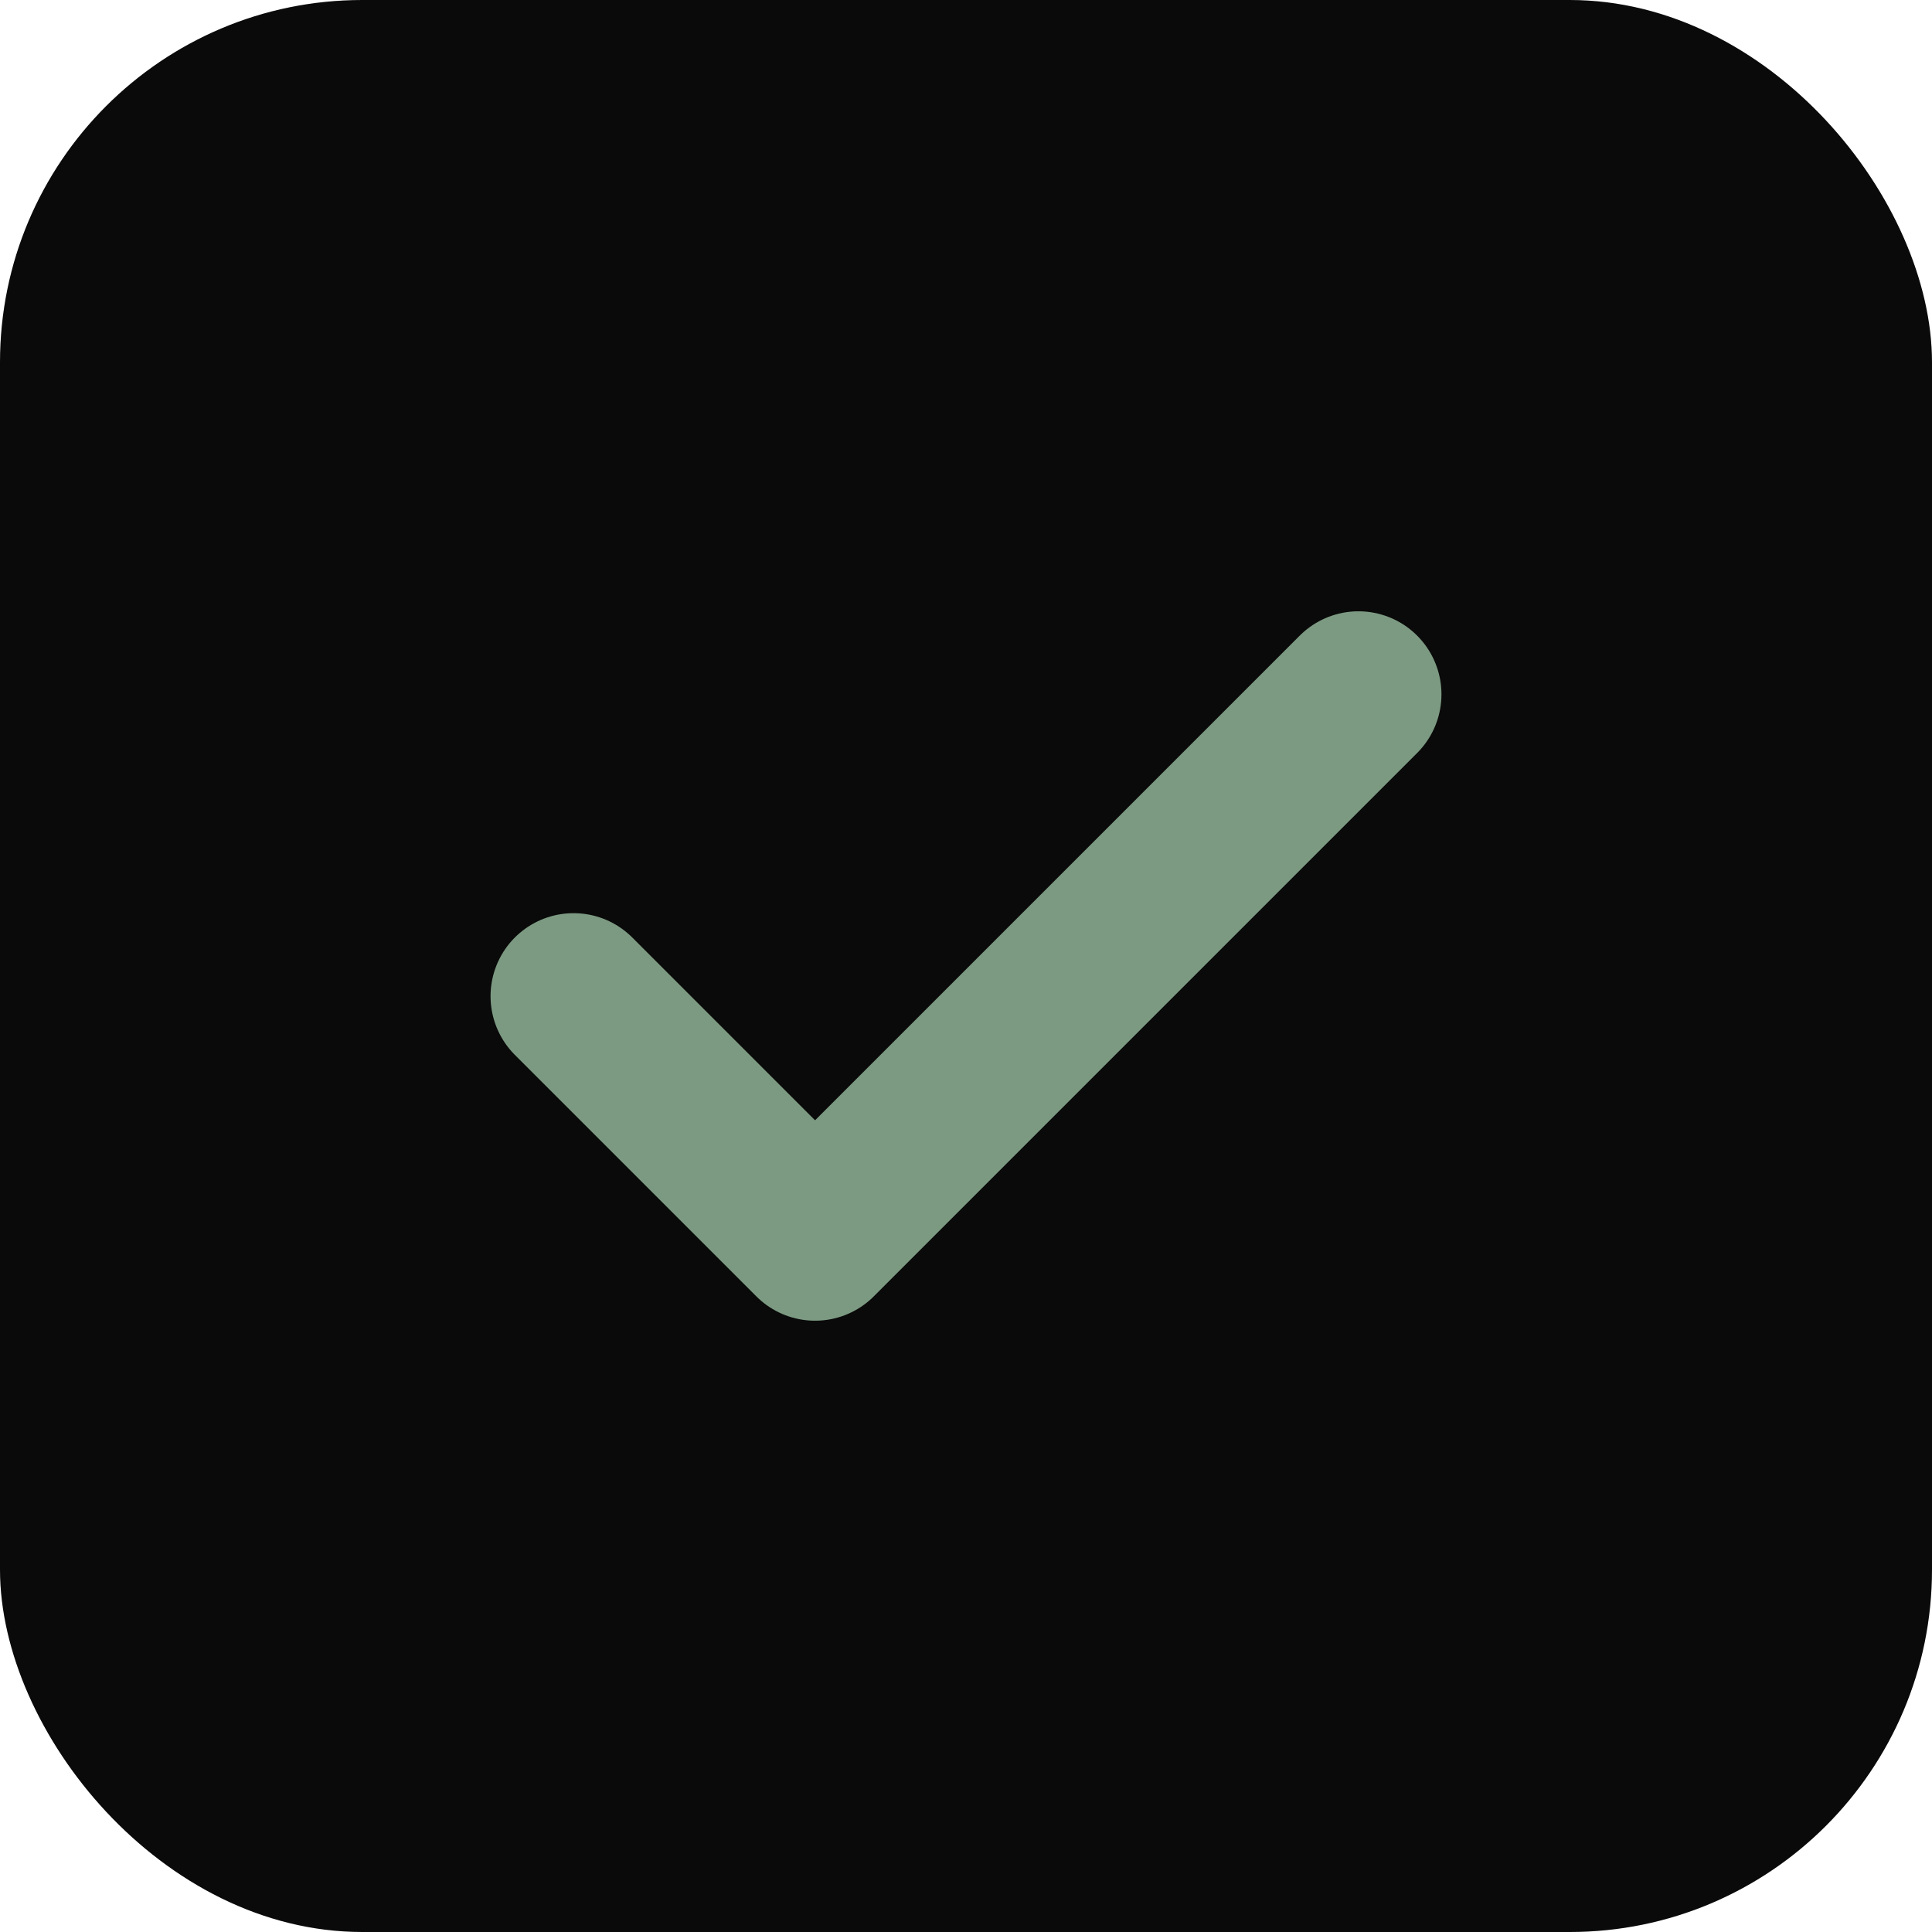
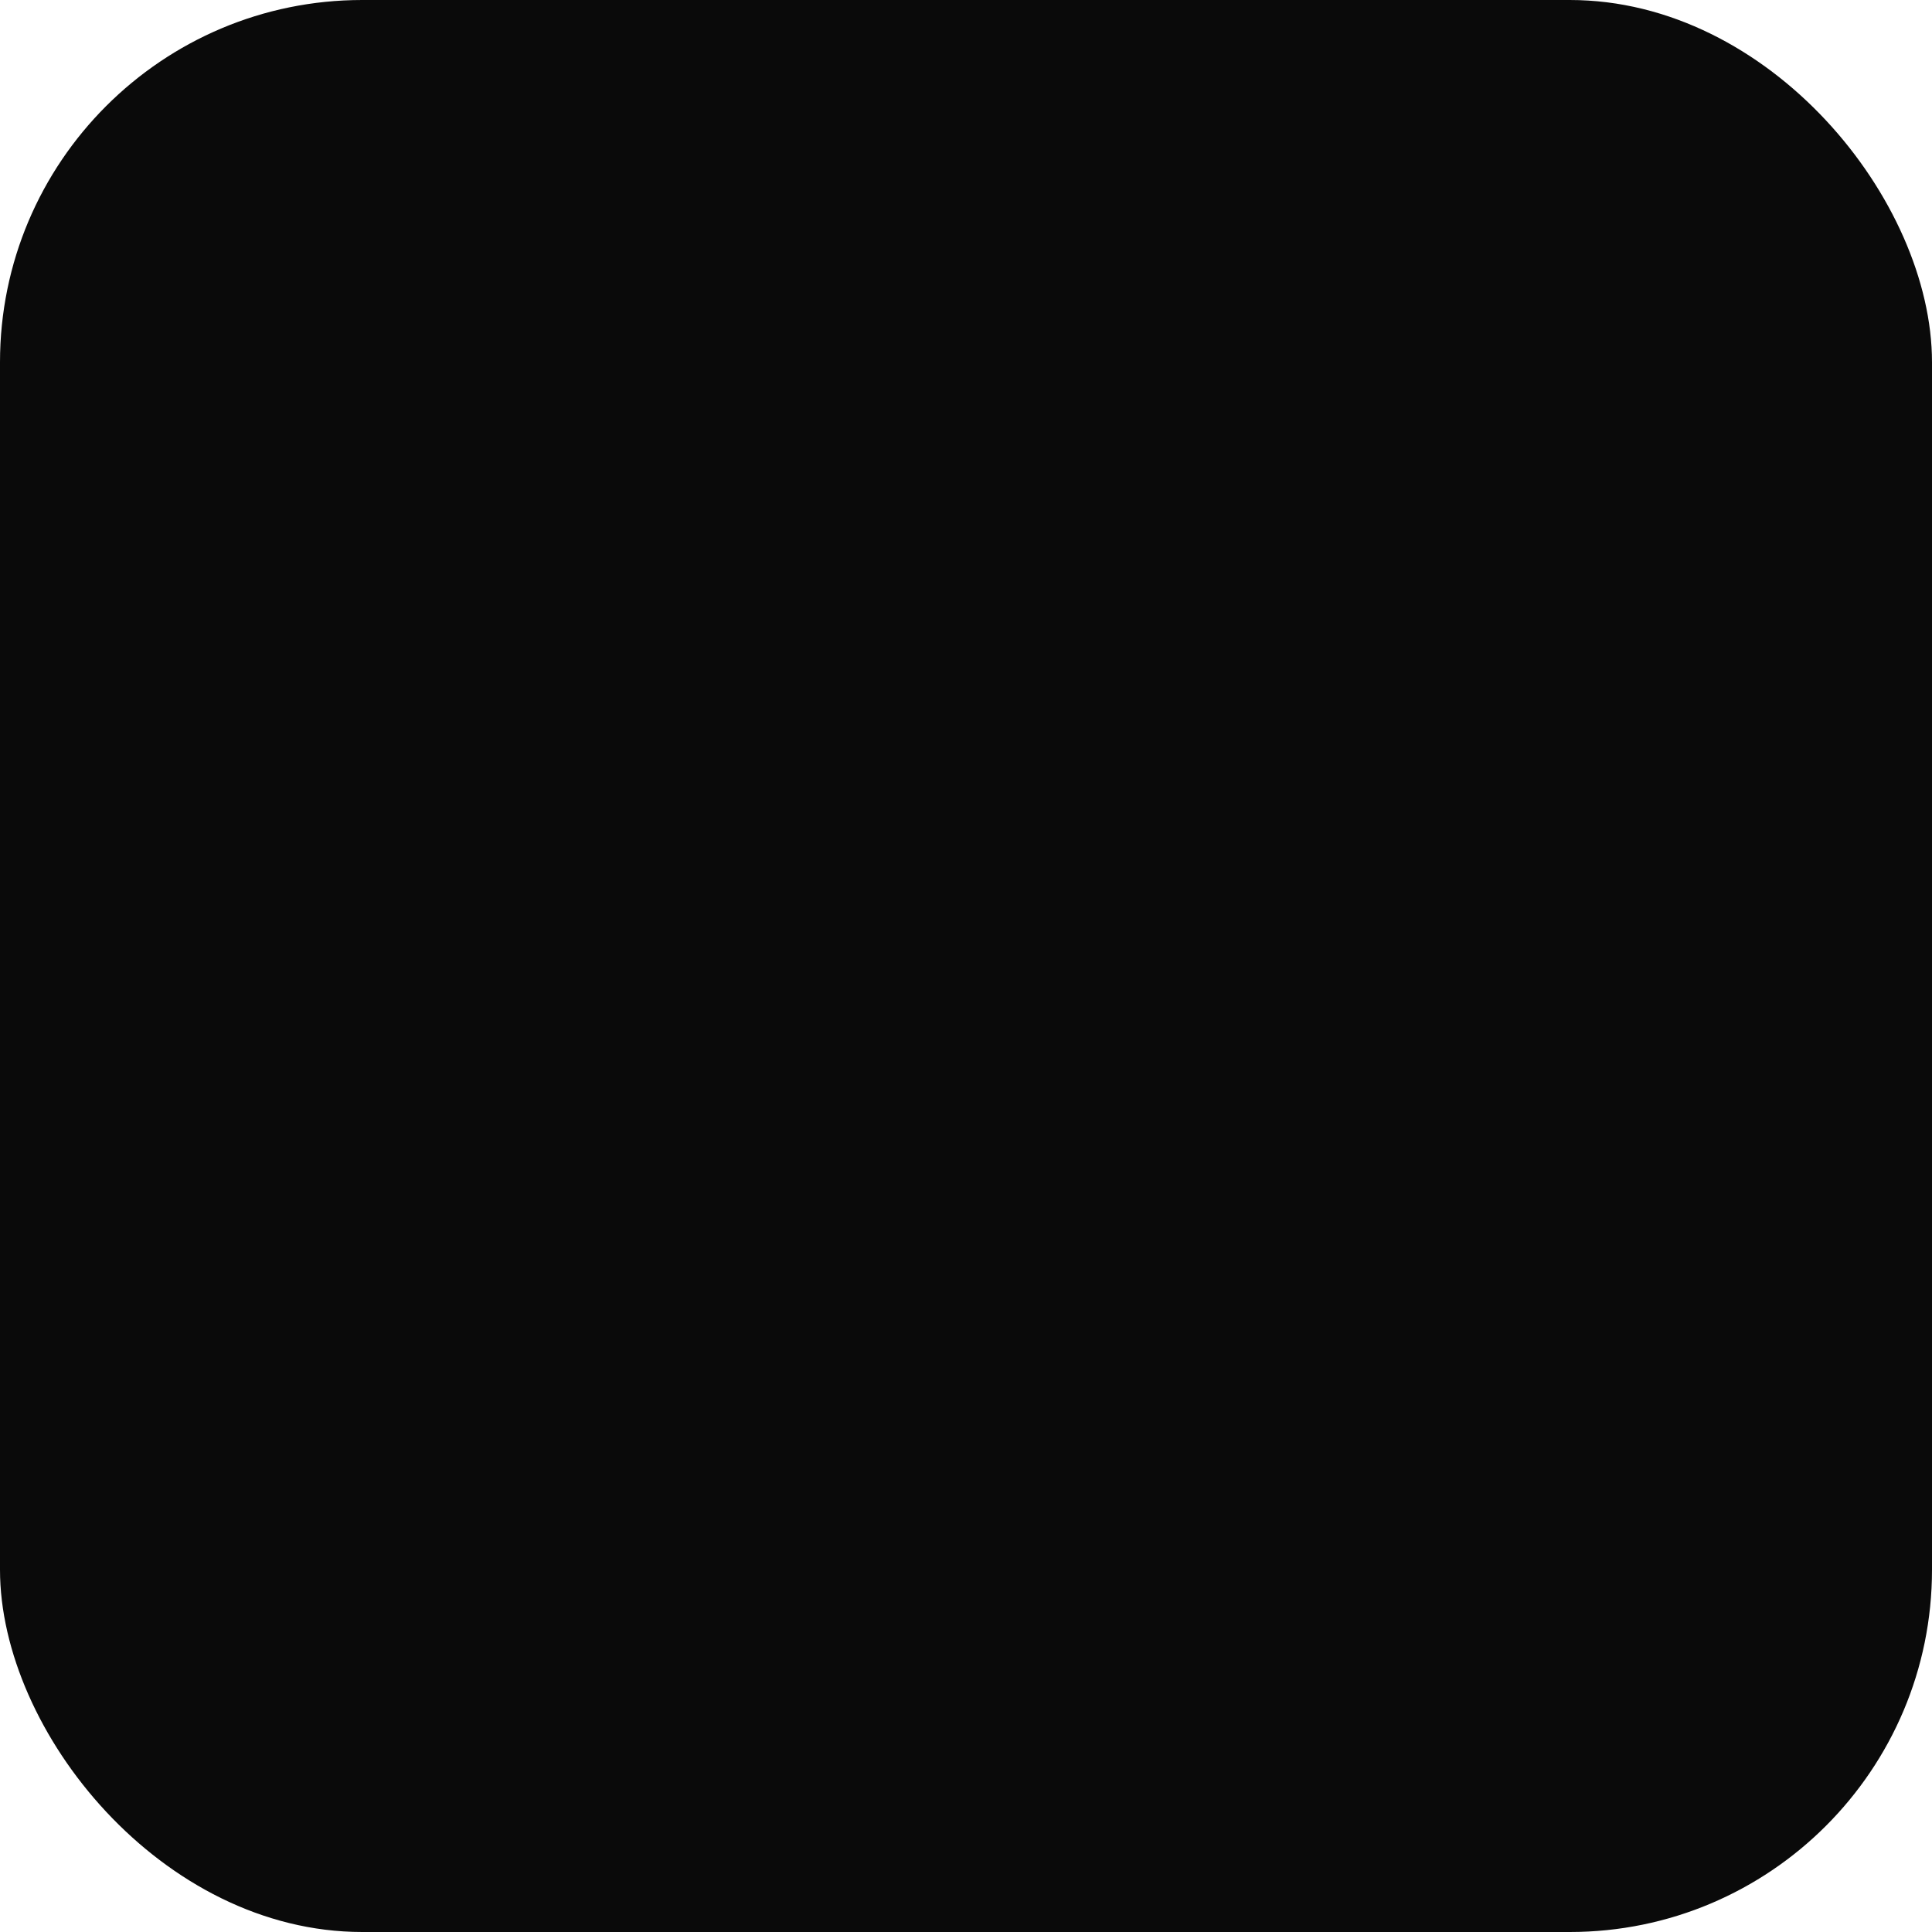
<svg xmlns="http://www.w3.org/2000/svg" width="512" height="512" viewBox="0 0 512 512" fill="none">
  <rect width="512" height="512" rx="96" fill="#0A0A0A" />
-   <path d="M152 264L216 328L360 184" stroke="#7C9A82" stroke-width="44" stroke-linecap="round" stroke-linejoin="round" />
</svg>